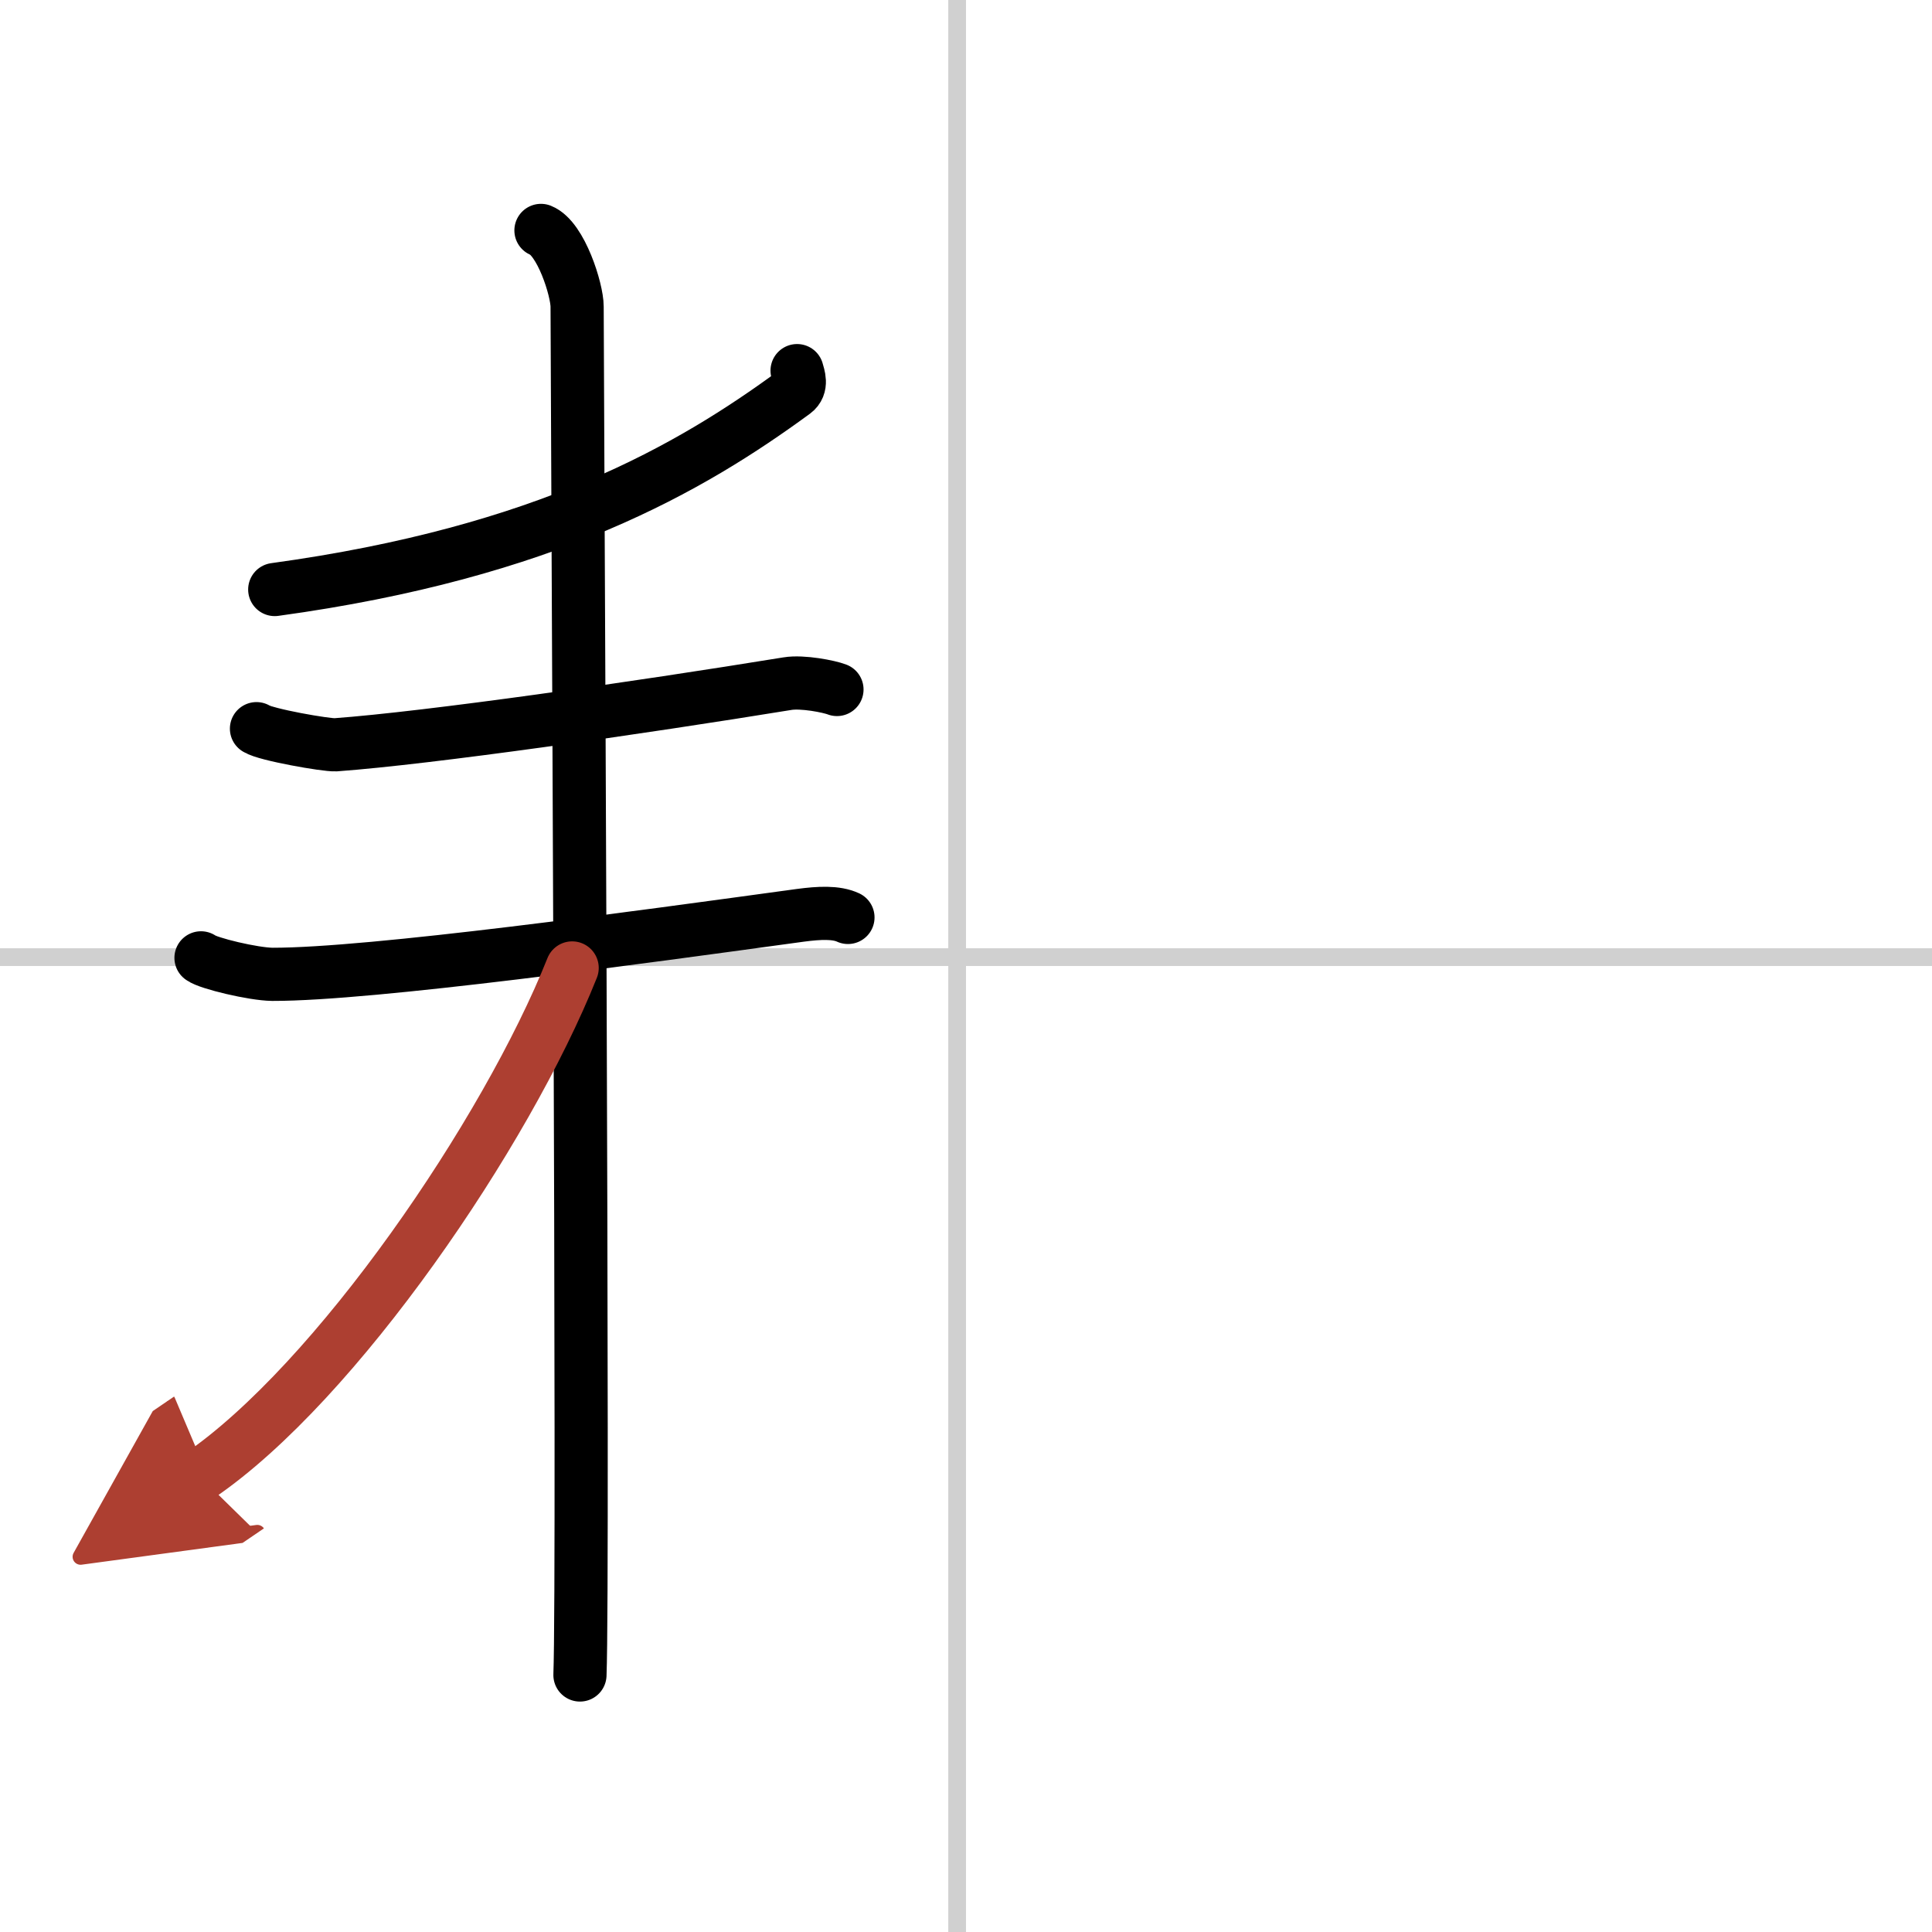
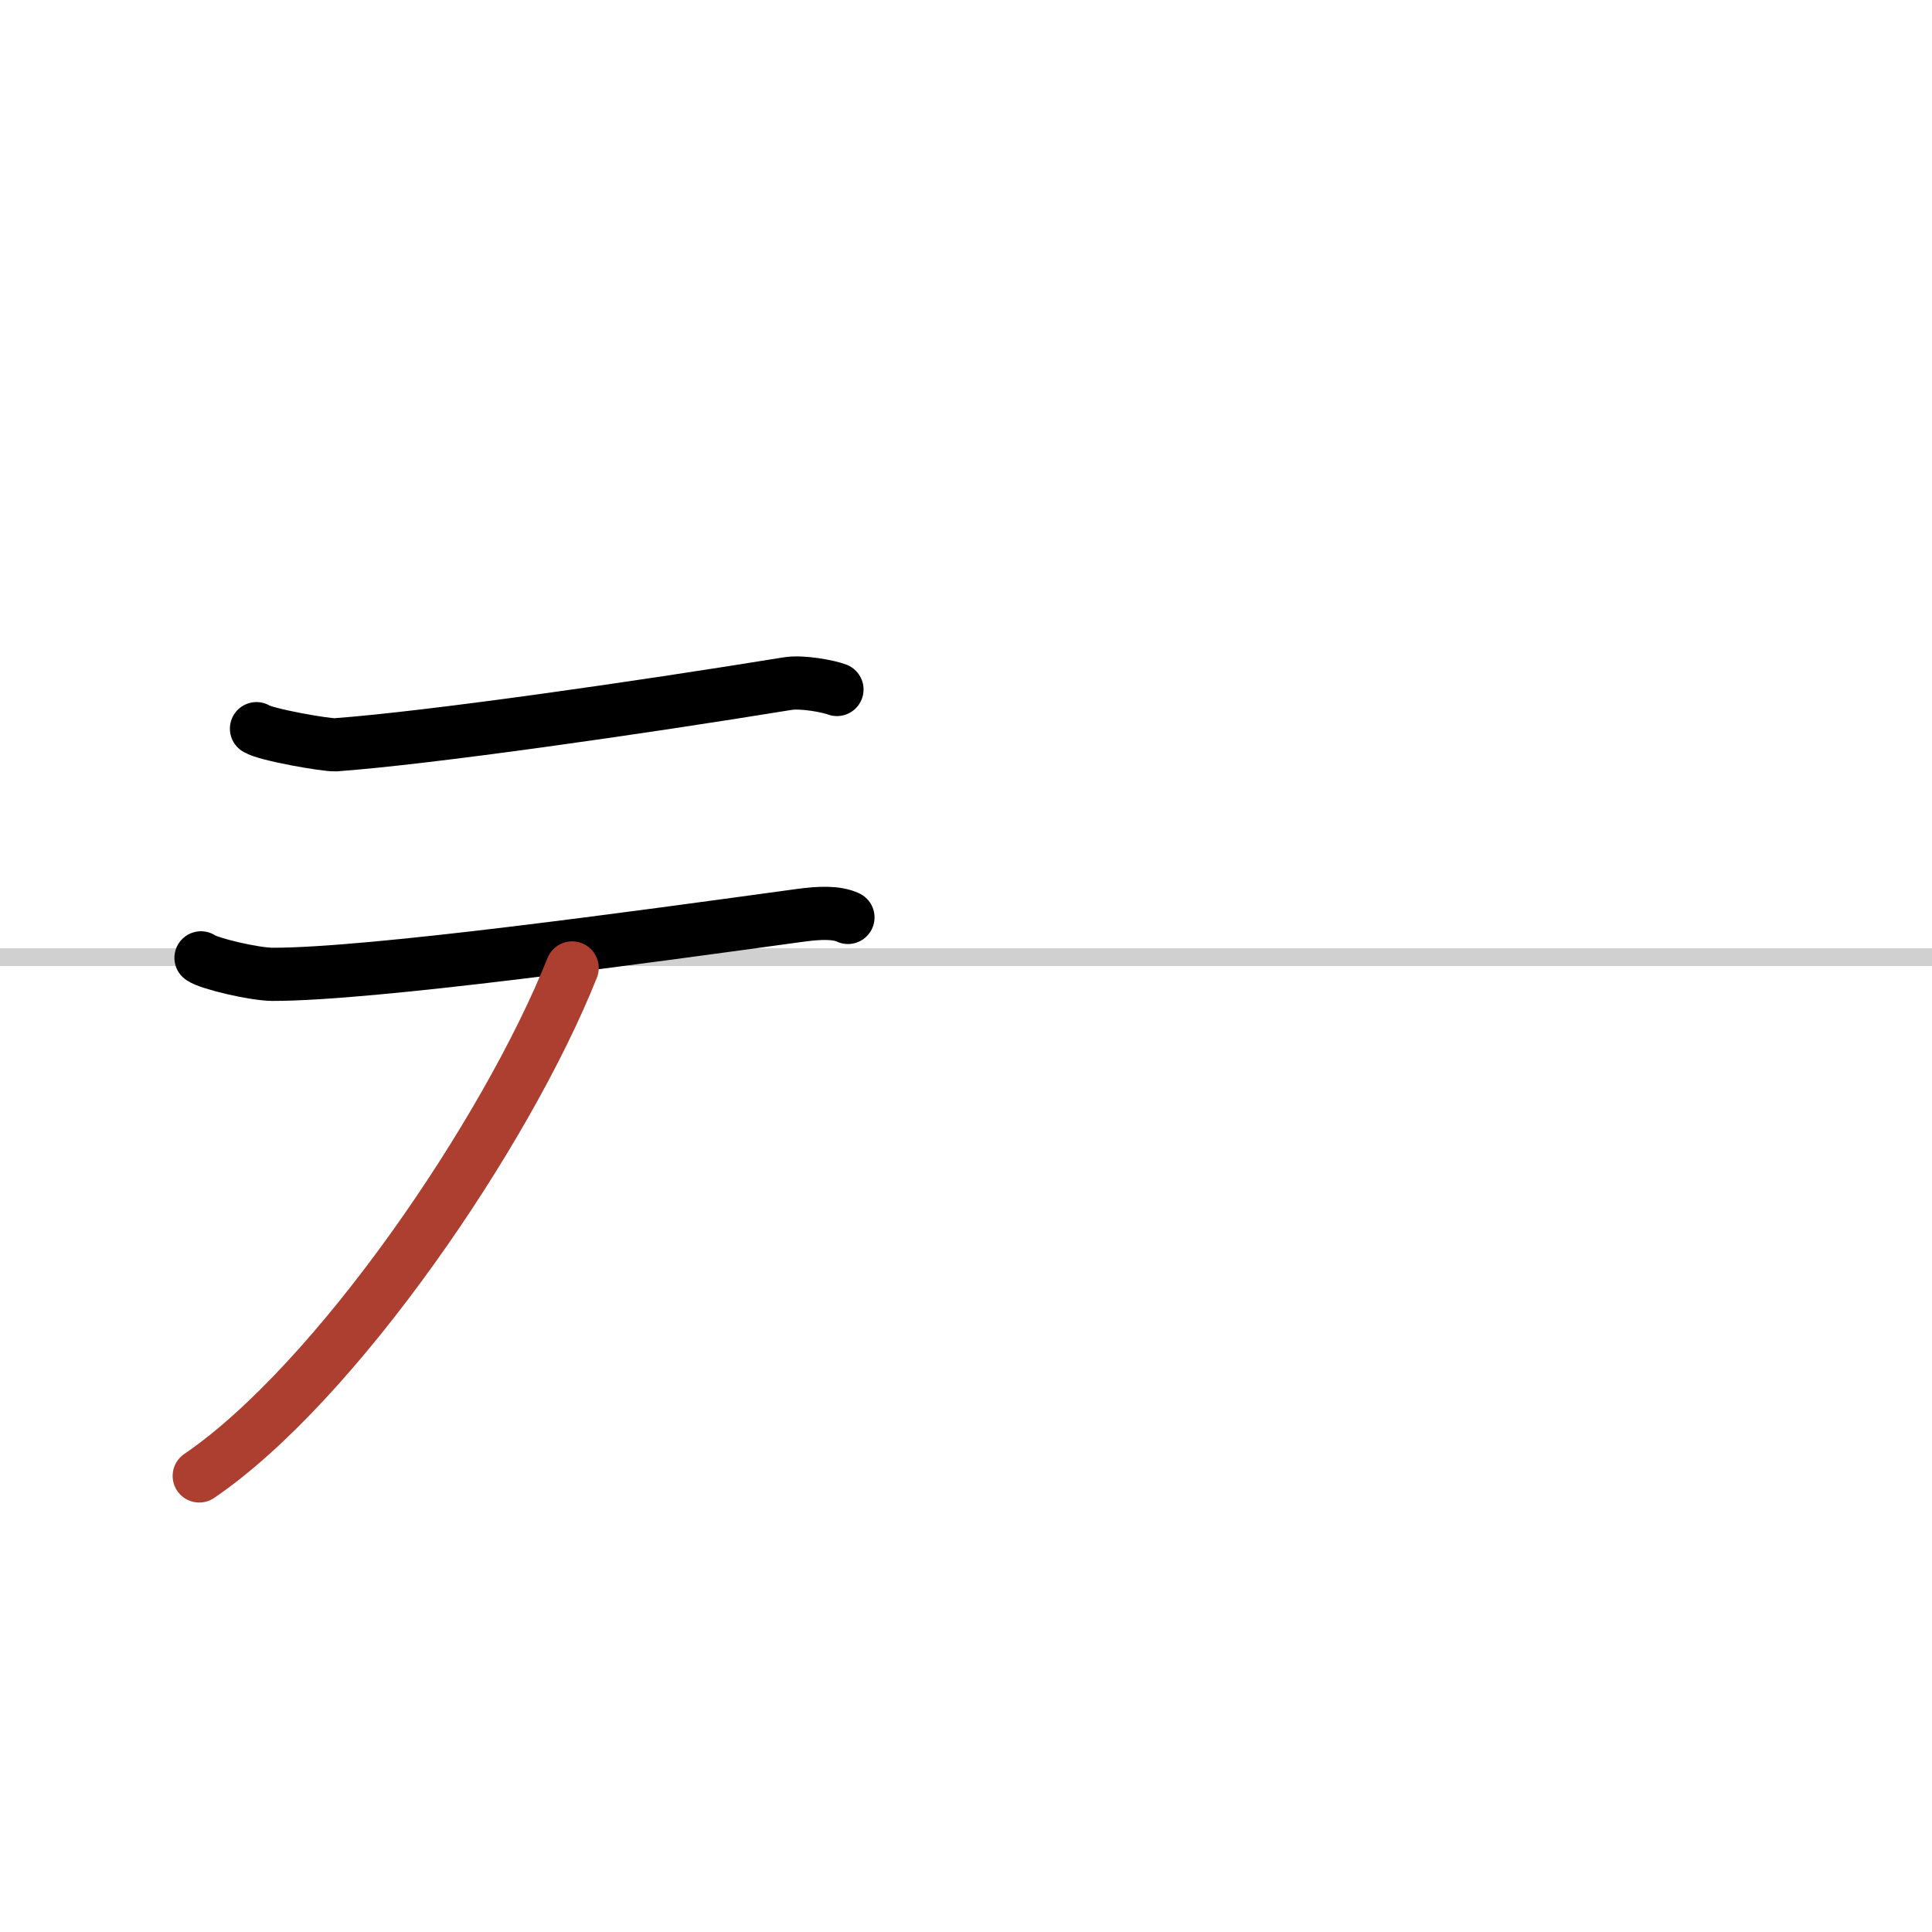
<svg xmlns="http://www.w3.org/2000/svg" width="400" height="400" viewBox="0 0 109 109">
  <defs>
    <marker id="a" markerWidth="4" orient="auto" refX="1" refY="5" viewBox="0 0 10 10">
-       <polyline points="0 0 10 5 0 10 1 5" fill="#ad3f31" stroke="#ad3f31" />
-     </marker>
+       </marker>
  </defs>
  <g fill="none" stroke="#000" stroke-linecap="round" stroke-linejoin="round" stroke-width="3">
-     <rect width="100%" height="100%" fill="#fff" stroke="#fff" />
-     <line x1="54" x2="54" y2="109" stroke="#d0d0d0" stroke-width="1" />
    <line x2="109" y1="54" y2="54" stroke="#d0d0d0" stroke-width="1" />
-     <path d="m44.97 20.91c0.08 0.3 0.31 0.87-0.16 1.22-5.83 4.27-13.98 9.03-29.31 11.13" />
    <path d="m14.47 41.11c0.51 0.34 3.94 0.94 4.46 0.91 5.31-0.39 17.08-2.08 25.5-3.45 0.84-0.14 2.36 0.16 2.79 0.33" />
    <path d="m11.34 54.04c0.4 0.31 2.96 0.92 4.03 0.93 5.57 0.01 20.73-2.09 29.79-3.33 1.06-0.14 2.01-0.19 2.68 0.12" />
-     <path d="m30.52 13c1.13 0.45 2.04 3.35 2.04 4.3 0 3.62 0.38 71.55 0.16 77.2" />
    <path d="m32.28 54.61c-3.71 9.3-13.32 23.4-21.04 28.66" marker-end="url(#a)" stroke="#ad3f31" />
  </g>
</svg>